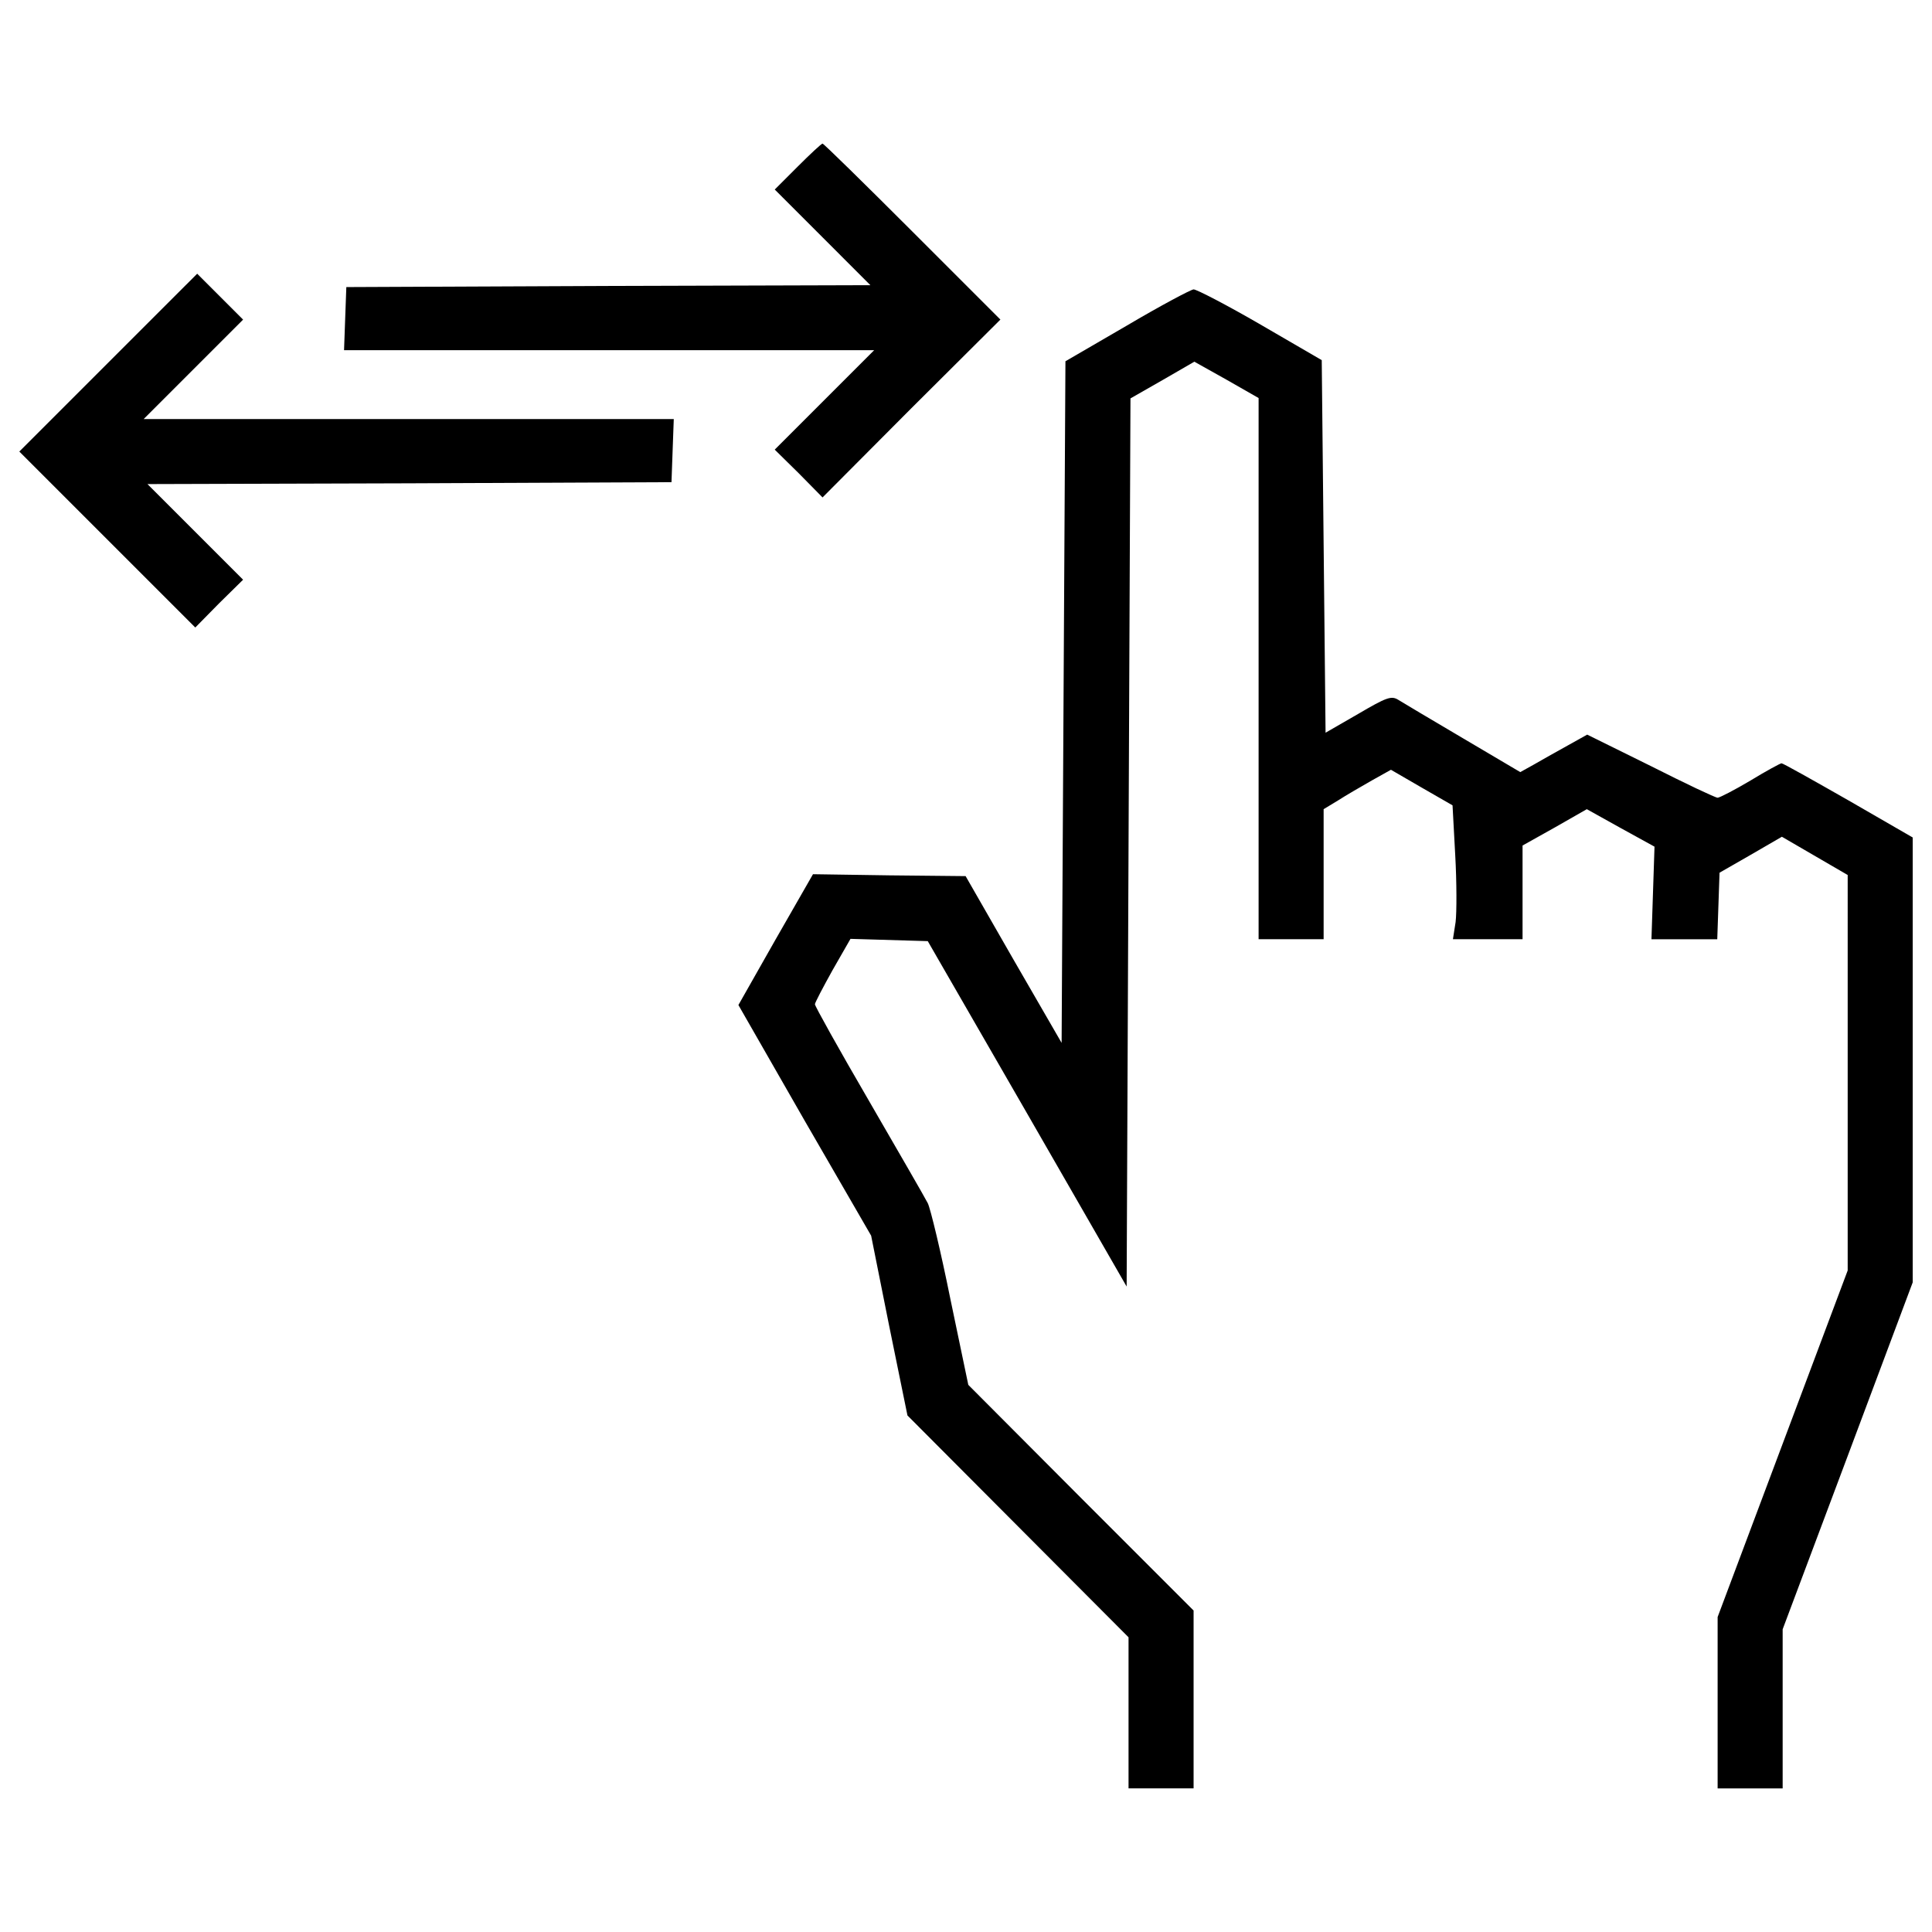
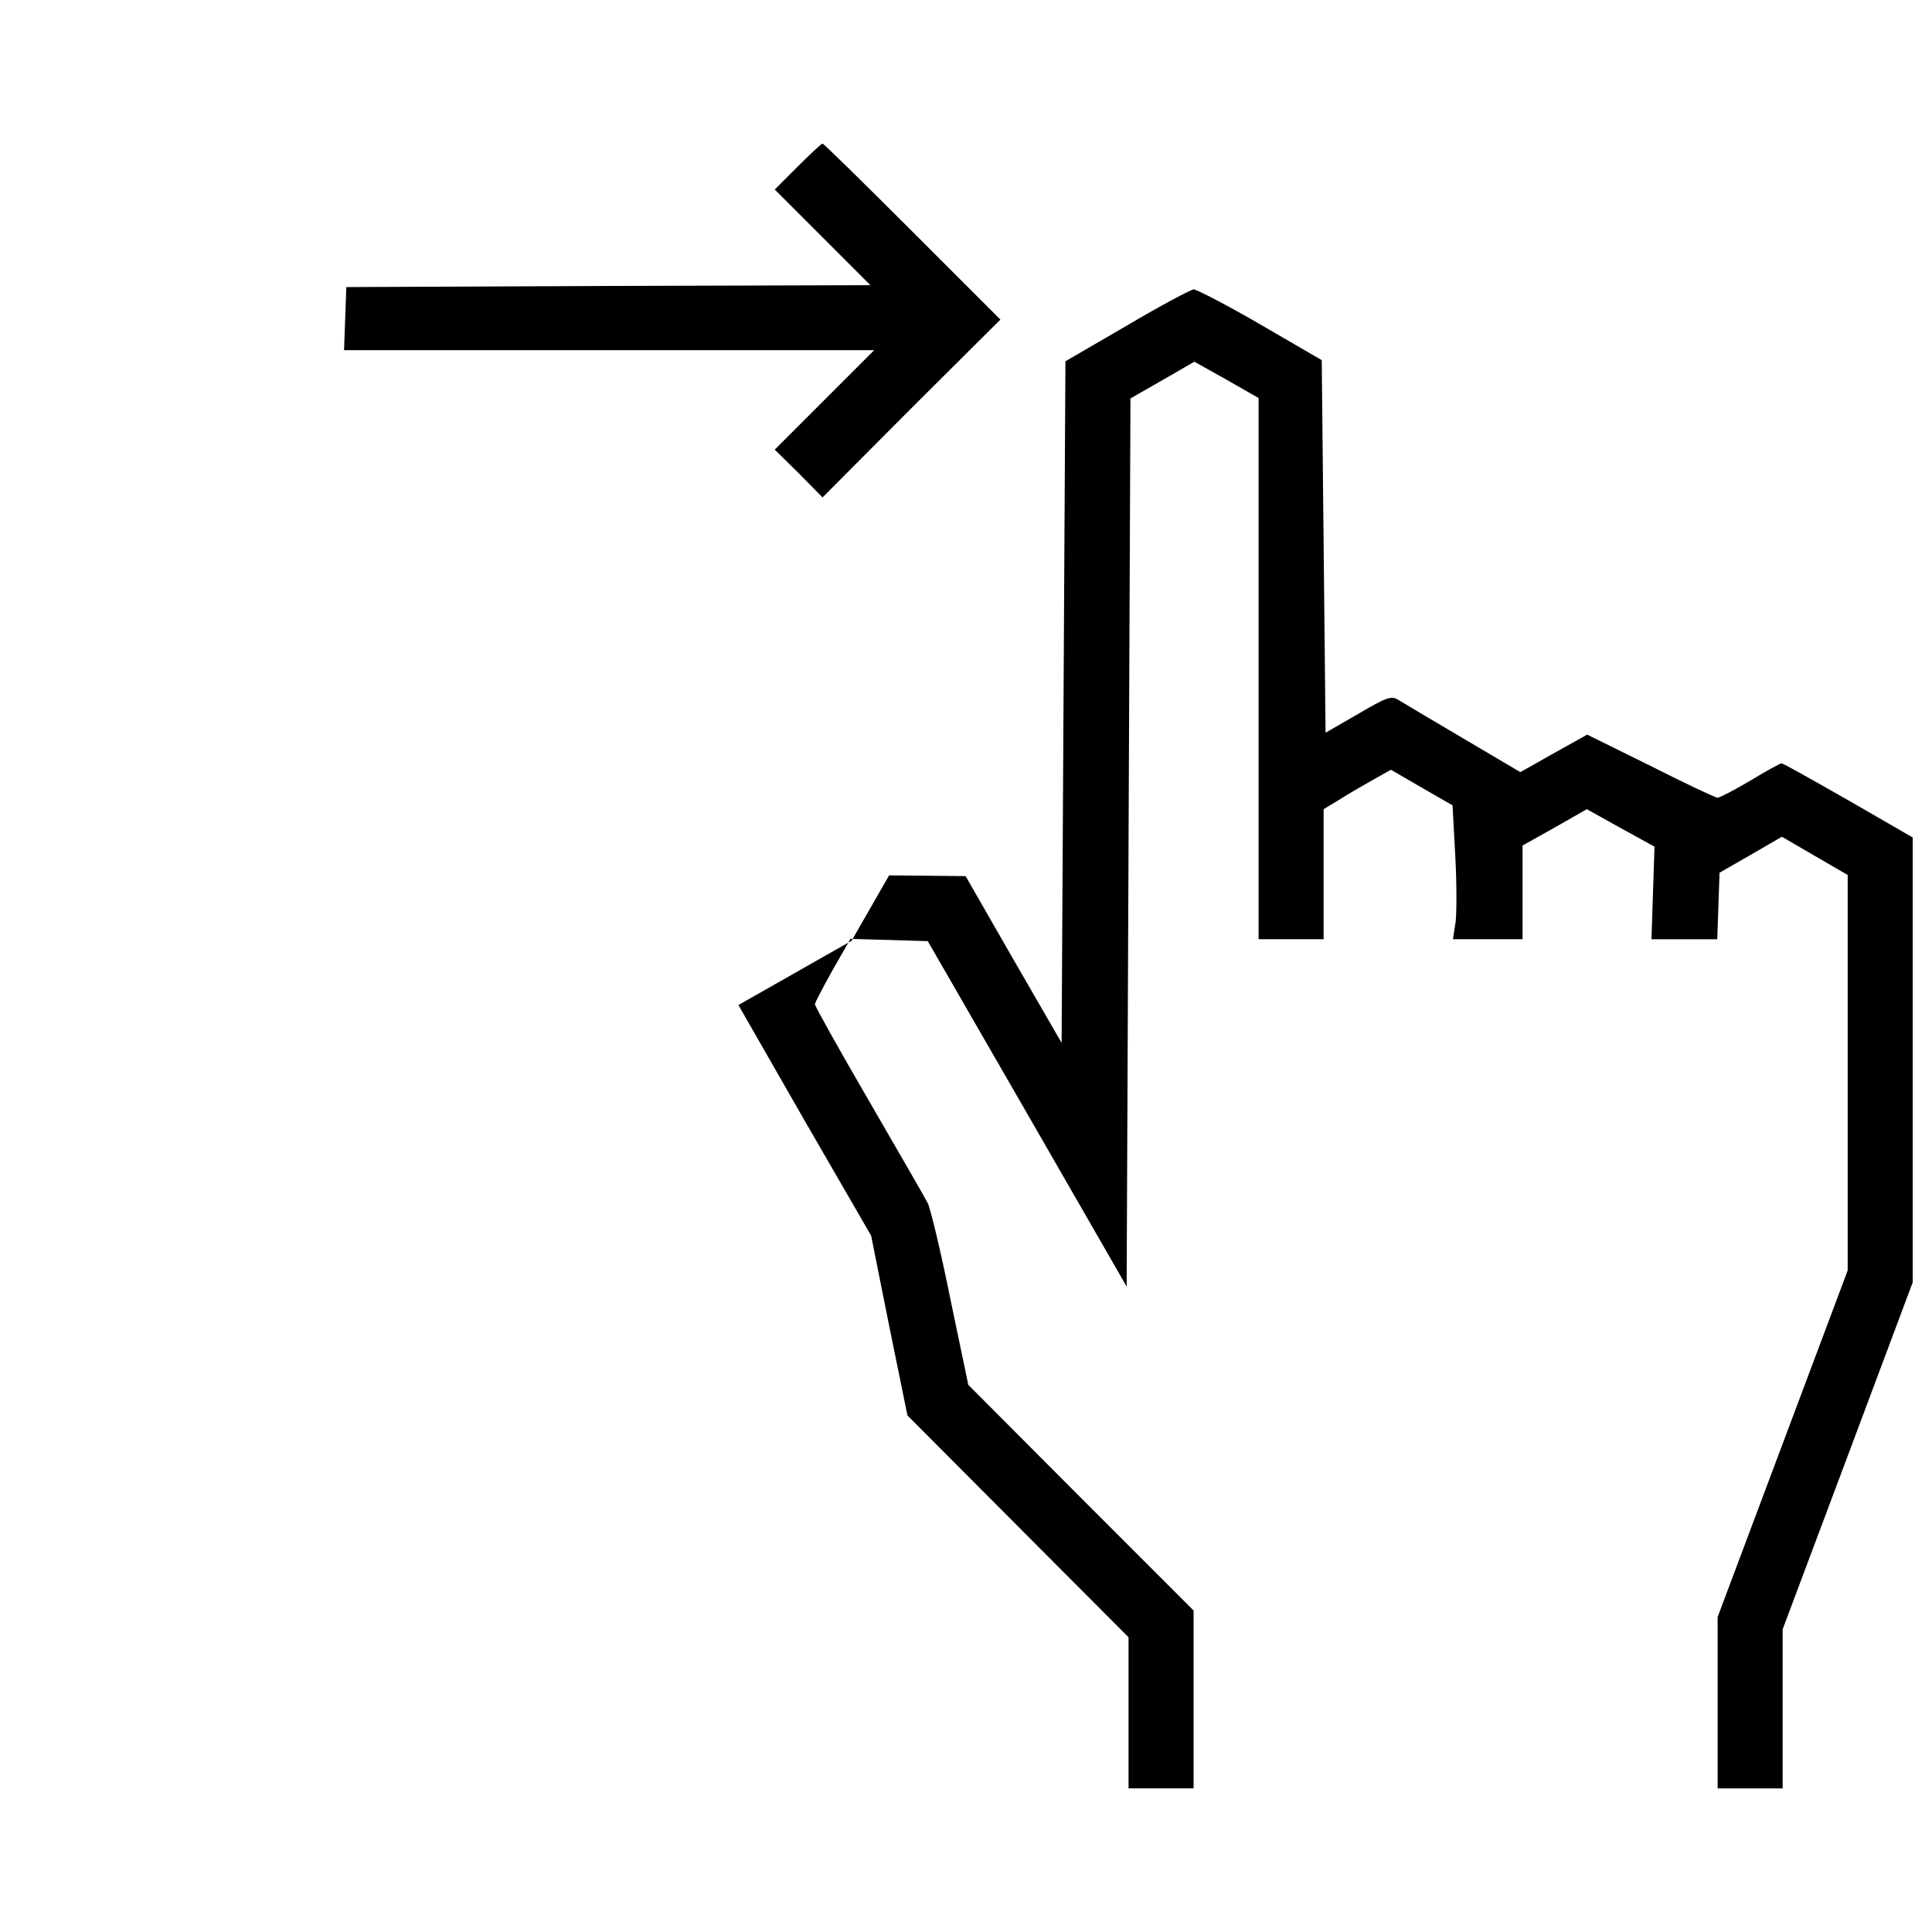
<svg xmlns="http://www.w3.org/2000/svg" fill="#000000" width="800px" height="800px" viewBox="0 0 1000 1000" version="1.1" enable-background="new 0 0 1000 1000" xml:space="preserve">
  <g>
    <g transform="translate(0,511) scale(0.1,-0.1)">
      <path d="M4128.9,4247.8L4010.1,4129l247.5-247.5L4505,3634l-1356.2-4l-1356.2-5.9l-5.9-162.3l-5.9-164.3h1372h1372l-257.4-257.4l-257.4-257.4l124.7-122.7l122.8-124.7l459.3,461.3l461.3,459.3l-455.4,455.4c-249.5,249.5-459.3,455.4-465.2,455.4C4251.6,4366.6,4194.2,4313.1,4128.9,4247.8z" />
-       <path d="M559.3,3232.1L100,2772.8l455.4-455.4l455.4-455.4l122.7,124.7l124.7,122.7l-247.5,247.5l-247.5,247.5l1356.2,4l1356.2,5.9l5.9,164.3l5.9,162.3h-1372h-1372l257.4,257.4l257.4,257.4l-118.8,118.8l-118.8,118.8L559.3,3232.1z" />
-       <path d="M5831.5,3424.2l-316.8-184.1l-9.9-1764l-9.9-1764l-249.4,431.6L4998,575.2l-396,4l-394,5.9l-194-338.5L3822-92l342.5-597.9l344.5-595.9l93-465.3l95-465.3l572.1-574.1l572.2-574.1v-392v-390h168.3H6178v459.3v461.3l-584,584l-582.1,584l-93,445.5c-49.5,245.5-102.9,467.2-116.8,494.9s-152.5,267.3-304.9,530.6C4342.7-321.6,4218-97.9,4218-88c0,7.9,41.6,87.1,91.1,176.2l93,162.3l200-5.9l200-5.9l514.7-892.9l514.7-894.9l9.9,2298.5l9.9,2298.5l166.3,95l164.3,95l166.3-93.1l166.3-95V1650.3V248.6h168.3h168.3v336.6v336.6l75.2,45.5c39.6,25.7,118.8,71.3,174.2,103l99,55.4l160.4-93l158.4-91.1l13.9-257.4c7.9-140.6,7.9-297,2-346.5l-13.9-89.1h180.2h180.2v243.5v241.5l166.3,93.1l166.3,95l174.2-97l176.2-97l-7.9-239.6l-7.9-239.6h170.3h170.3l5.9,172.2l5.9,172.2l162.3,93.1l160.4,93l170.3-99l170.3-99V-442.4v-1023.5l-336.6-896.9l-336.6-896.9v-443.5v-443.5h168.3h168.3v411.8v411.8l336.6,896.9l336.6,898.8V-377V775.2l-332.6,192c-184.1,104.9-338.6,192-346.5,192c-5.9,0-79.2-39.6-160.4-89.1c-83.1-49.5-160.4-89.1-170.3-89.1c-11.9,0-166.3,73.3-346.5,164.3l-328.6,162.3l-102.9-57.4c-57.4-31.7-134.6-75.2-172.2-97l-71.3-39.6l-295,174.2c-164.3,97-314.8,186.1-336.6,200c-35.6,21.8-59.4,13.9-207.9-73.3l-168.3-97l-9.9,964.2l-9.9,964.2l-316.8,184.1c-174.2,101-330.6,182.1-346.5,182.1C6162.1,3610.3,6005.7,3527.1,5831.5,3424.2z" />
+       <path d="M5831.5,3424.2l-316.8-184.1l-9.9-1764l-9.9-1764l-249.4,431.6L4998,575.2l-396,4l-194-338.5L3822-92l342.5-597.9l344.5-595.9l93-465.3l95-465.3l572.1-574.1l572.2-574.1v-392v-390h168.3H6178v459.3v461.3l-584,584l-582.1,584l-93,445.5c-49.5,245.5-102.9,467.2-116.8,494.9s-152.5,267.3-304.9,530.6C4342.7-321.6,4218-97.9,4218-88c0,7.9,41.6,87.1,91.1,176.2l93,162.3l200-5.9l200-5.9l514.7-892.9l514.7-894.9l9.9,2298.5l9.9,2298.5l166.3,95l164.3,95l166.3-93.1l166.3-95V1650.3V248.6h168.3h168.3v336.6v336.6l75.2,45.5c39.6,25.7,118.8,71.3,174.2,103l99,55.4l160.4-93l158.4-91.1l13.9-257.4c7.9-140.6,7.9-297,2-346.5l-13.9-89.1h180.2h180.2v243.5v241.5l166.3,93.1l166.3,95l174.2-97l176.2-97l-7.9-239.6l-7.9-239.6h170.3h170.3l5.9,172.2l5.9,172.2l162.3,93.1l160.4,93l170.3-99l170.3-99V-442.4v-1023.5l-336.6-896.9l-336.6-896.9v-443.5v-443.5h168.3h168.3v411.8v411.8l336.6,896.9l336.6,898.8V-377V775.2l-332.6,192c-184.1,104.9-338.6,192-346.5,192c-5.9,0-79.2-39.6-160.4-89.1c-83.1-49.5-160.4-89.1-170.3-89.1c-11.9,0-166.3,73.3-346.5,164.3l-328.6,162.3l-102.9-57.4c-57.4-31.7-134.6-75.2-172.2-97l-71.3-39.6l-295,174.2c-164.3,97-314.8,186.1-336.6,200c-35.6,21.8-59.4,13.9-207.9-73.3l-168.3-97l-9.9,964.2l-9.9,964.2l-316.8,184.1c-174.2,101-330.6,182.1-346.5,182.1C6162.1,3610.3,6005.7,3527.1,5831.5,3424.2z" />
    </g>
  </g>
</svg>